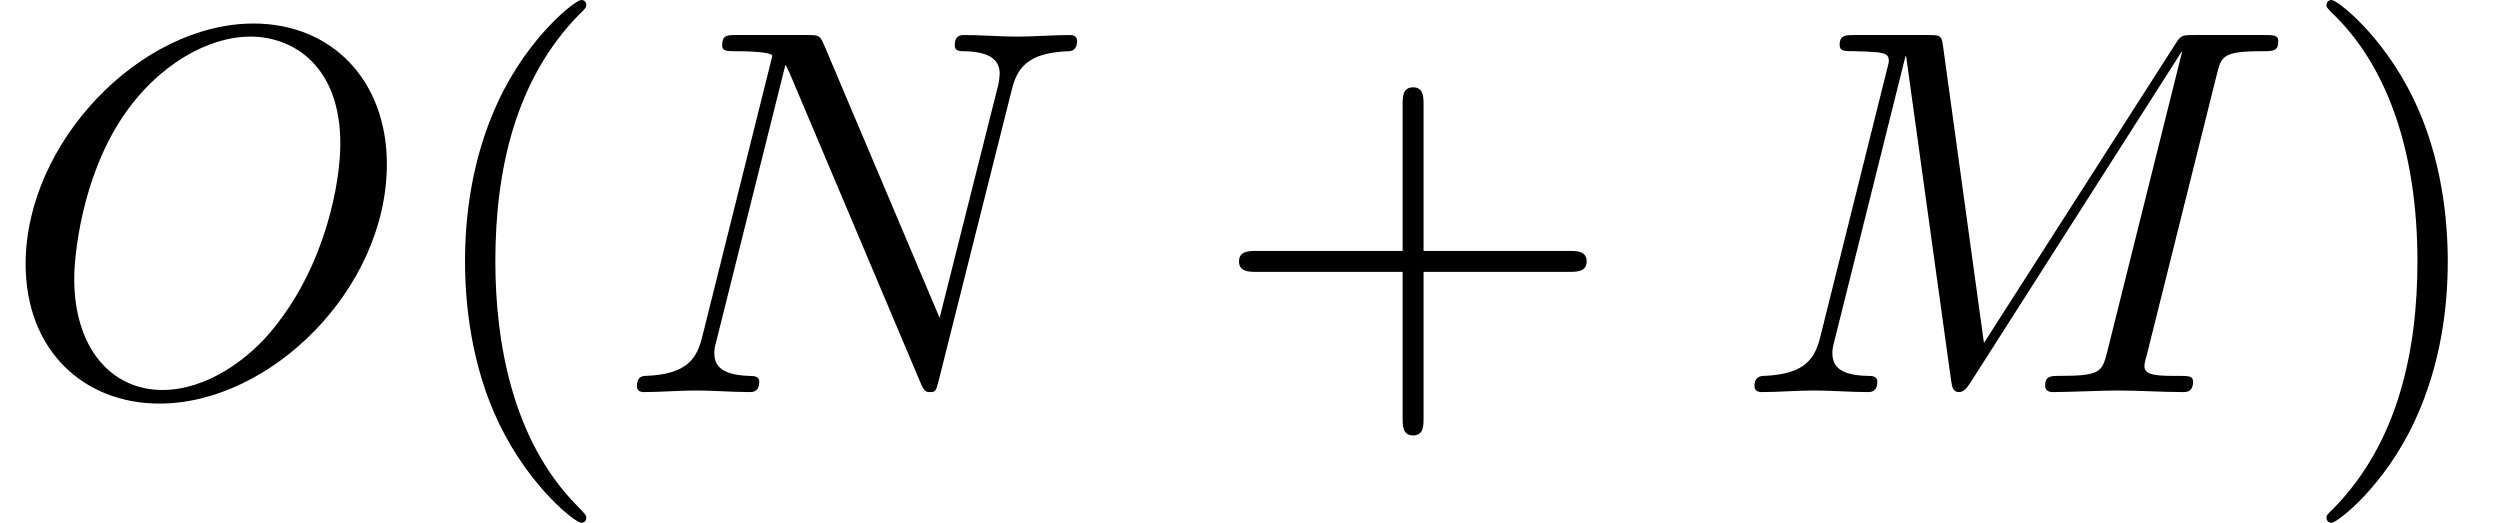
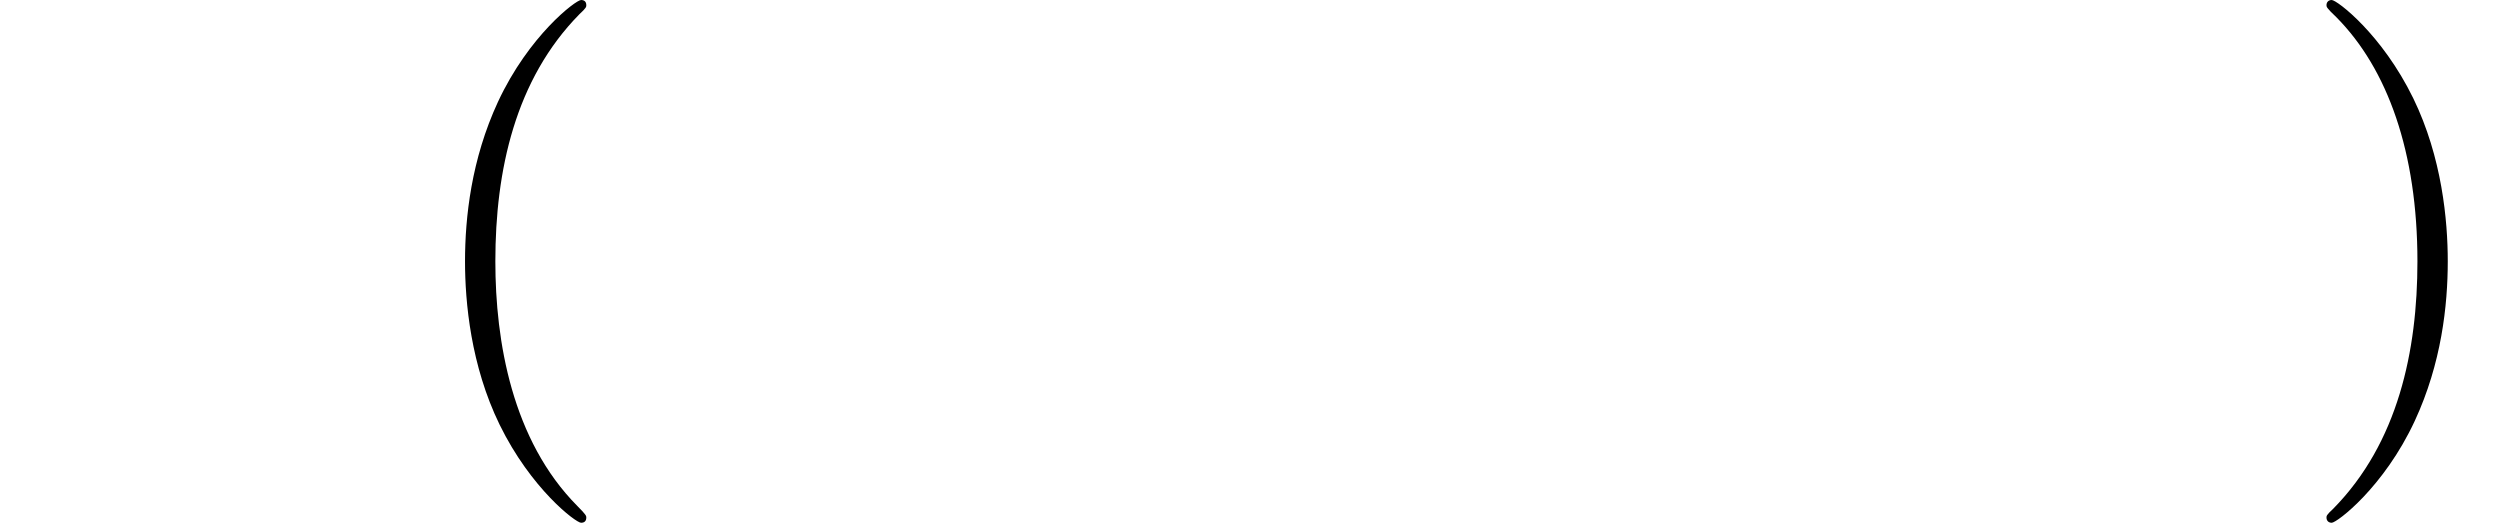
<svg xmlns="http://www.w3.org/2000/svg" xmlns:xlink="http://www.w3.org/1999/xlink" version="1.1" width="52.17pt" height="10.909pt" viewBox="70.735 60.56 52.17 10.909">
  <defs>
    <path id="g1-40" d="M3.611 2.618C3.611 2.585 3.611 2.564 3.425 2.378C2.062 1.004 1.713 -1.058 1.713 -2.727C1.713 -4.625 2.127 -6.524 3.469 -7.887C3.611 -8.018 3.611 -8.04 3.611 -8.073C3.611 -8.149 3.567 -8.182 3.502 -8.182C3.393 -8.182 2.411 -7.44 1.767 -6.055C1.211 -4.855 1.08 -3.644 1.08 -2.727C1.08 -1.876 1.2 -0.556 1.8 0.676C2.455 2.018 3.393 2.727 3.502 2.727C3.567 2.727 3.611 2.695 3.611 2.618Z" />
    <path id="g1-41" d="M3.153 -2.727C3.153 -3.578 3.033 -4.898 2.433 -6.131C1.778 -7.473 0.84 -8.182 0.731 -8.182C0.665 -8.182 0.622 -8.138 0.622 -8.073C0.622 -8.04 0.622 -8.018 0.829 -7.822C1.898 -6.742 2.52 -5.007 2.52 -2.727C2.52 -0.862 2.116 1.058 0.764 2.433C0.622 2.564 0.622 2.585 0.622 2.618C0.622 2.684 0.665 2.727 0.731 2.727C0.84 2.727 1.822 1.985 2.465 0.6C3.022 -0.6 3.153 -1.811 3.153 -2.727Z" />
-     <path id="g1-43" d="M4.462 -2.509H7.505C7.658 -2.509 7.865 -2.509 7.865 -2.727S7.658 -2.945 7.505 -2.945H4.462V-6C4.462 -6.153 4.462 -6.36 4.244 -6.36S4.025 -6.153 4.025 -6V-2.945H0.971C0.818 -2.945 0.611 -2.945 0.611 -2.727S0.818 -2.509 0.971 -2.509H4.025V0.545C4.025 0.698 4.025 0.905 4.244 0.905S4.462 0.698 4.462 0.545V-2.509Z" />
-     <path id="g0-77" d="M10.102 -6.611C10.2 -7.004 10.222 -7.113 11.04 -7.113C11.291 -7.113 11.389 -7.113 11.389 -7.331C11.389 -7.451 11.28 -7.451 11.095 -7.451H9.655C9.371 -7.451 9.36 -7.451 9.229 -7.244L5.247 -1.025L4.396 -7.2C4.364 -7.451 4.342 -7.451 4.058 -7.451H2.564C2.356 -7.451 2.236 -7.451 2.236 -7.244C2.236 -7.113 2.335 -7.113 2.553 -7.113C2.695 -7.113 2.891 -7.102 3.022 -7.091C3.196 -7.069 3.262 -7.036 3.262 -6.916C3.262 -6.873 3.251 -6.84 3.218 -6.709L1.833 -1.156C1.724 -0.72 1.538 -0.371 0.655 -0.338C0.6 -0.338 0.458 -0.327 0.458 -0.131C0.458 -0.033 0.524 0 0.611 0C0.96 0 1.342 -0.033 1.702 -0.033C2.073 -0.033 2.465 0 2.825 0C2.88 0 3.022 0 3.022 -0.218C3.022 -0.338 2.902 -0.338 2.825 -0.338C2.204 -0.349 2.084 -0.567 2.084 -0.818C2.084 -0.895 2.095 -0.949 2.127 -1.069L3.611 -7.015H3.622L4.56 -0.251C4.582 -0.12 4.593 0 4.724 0C4.844 0 4.909 -0.12 4.964 -0.196L9.371 -7.102H9.382L7.822 -0.851C7.713 -0.425 7.691 -0.338 6.829 -0.338C6.644 -0.338 6.524 -0.338 6.524 -0.131C6.524 0 6.655 0 6.687 0C6.993 0 7.735 -0.033 8.04 -0.033C8.487 -0.033 8.956 0 9.404 0C9.469 0 9.611 0 9.611 -0.218C9.611 -0.338 9.513 -0.338 9.305 -0.338C8.902 -0.338 8.596 -0.338 8.596 -0.535C8.596 -0.578 8.596 -0.6 8.651 -0.796L10.102 -6.611Z" />
-     <path id="g0-78" d="M8.247 -6.305C8.356 -6.742 8.553 -7.08 9.425 -7.113C9.48 -7.113 9.611 -7.124 9.611 -7.331C9.611 -7.342 9.611 -7.451 9.469 -7.451C9.109 -7.451 8.727 -7.418 8.367 -7.418C7.996 -7.418 7.615 -7.451 7.255 -7.451C7.189 -7.451 7.058 -7.451 7.058 -7.233C7.058 -7.113 7.167 -7.113 7.255 -7.113C7.876 -7.102 7.996 -6.873 7.996 -6.633C7.996 -6.6 7.975 -6.436 7.964 -6.404L6.742 -1.549L4.331 -7.244C4.244 -7.44 4.233 -7.451 3.982 -7.451H2.52C2.302 -7.451 2.204 -7.451 2.204 -7.233C2.204 -7.113 2.302 -7.113 2.509 -7.113C2.564 -7.113 3.251 -7.113 3.251 -7.015L1.789 -1.156C1.68 -0.72 1.495 -0.371 0.611 -0.338C0.545 -0.338 0.425 -0.327 0.425 -0.12C0.425 -0.044 0.48 0 0.567 0C0.916 0 1.298 -0.033 1.658 -0.033C2.029 -0.033 2.422 0 2.782 0C2.836 0 2.978 0 2.978 -0.218C2.978 -0.327 2.88 -0.338 2.76 -0.338C2.127 -0.36 2.04 -0.6 2.04 -0.818C2.04 -0.895 2.051 -0.949 2.084 -1.069L3.524 -6.829C3.567 -6.764 3.567 -6.742 3.622 -6.633L6.338 -0.207C6.415 -0.022 6.447 0 6.545 0C6.665 0 6.665 -0.033 6.72 -0.229L8.247 -6.305Z" />
-     <path id="g0-79" d="M8.073 -4.756C8.073 -6.513 6.916 -7.691 5.291 -7.691C2.935 -7.691 0.535 -5.215 0.535 -2.673C0.535 -0.862 1.756 0.24 3.327 0.24C5.64 0.24 8.073 -2.149 8.073 -4.756ZM3.393 -0.044C2.313 -0.044 1.549 -0.927 1.549 -2.367C1.549 -2.847 1.702 -4.44 2.542 -5.716C3.295 -6.851 4.364 -7.418 5.225 -7.418C6.12 -7.418 7.102 -6.807 7.102 -5.182C7.102 -4.396 6.807 -2.695 5.727 -1.353C5.204 -0.687 4.309 -0.044 3.393 -0.044Z" />
  </defs>
  <g id="page1">
    <use x="70.735" y="68.742" xlink:href="#g0-79" />
    <use x="79.359" y="68.742" xlink:href="#g1-40" />
    <use x="83.601" y="68.742" xlink:href="#g0-78" />
    <use x="95.98" y="68.742" xlink:href="#g1-43" />
    <use x="106.889" y="68.742" xlink:href="#g0-77" />
    <use x="118.662" y="68.742" xlink:href="#g1-41" />
  </g>
</svg>